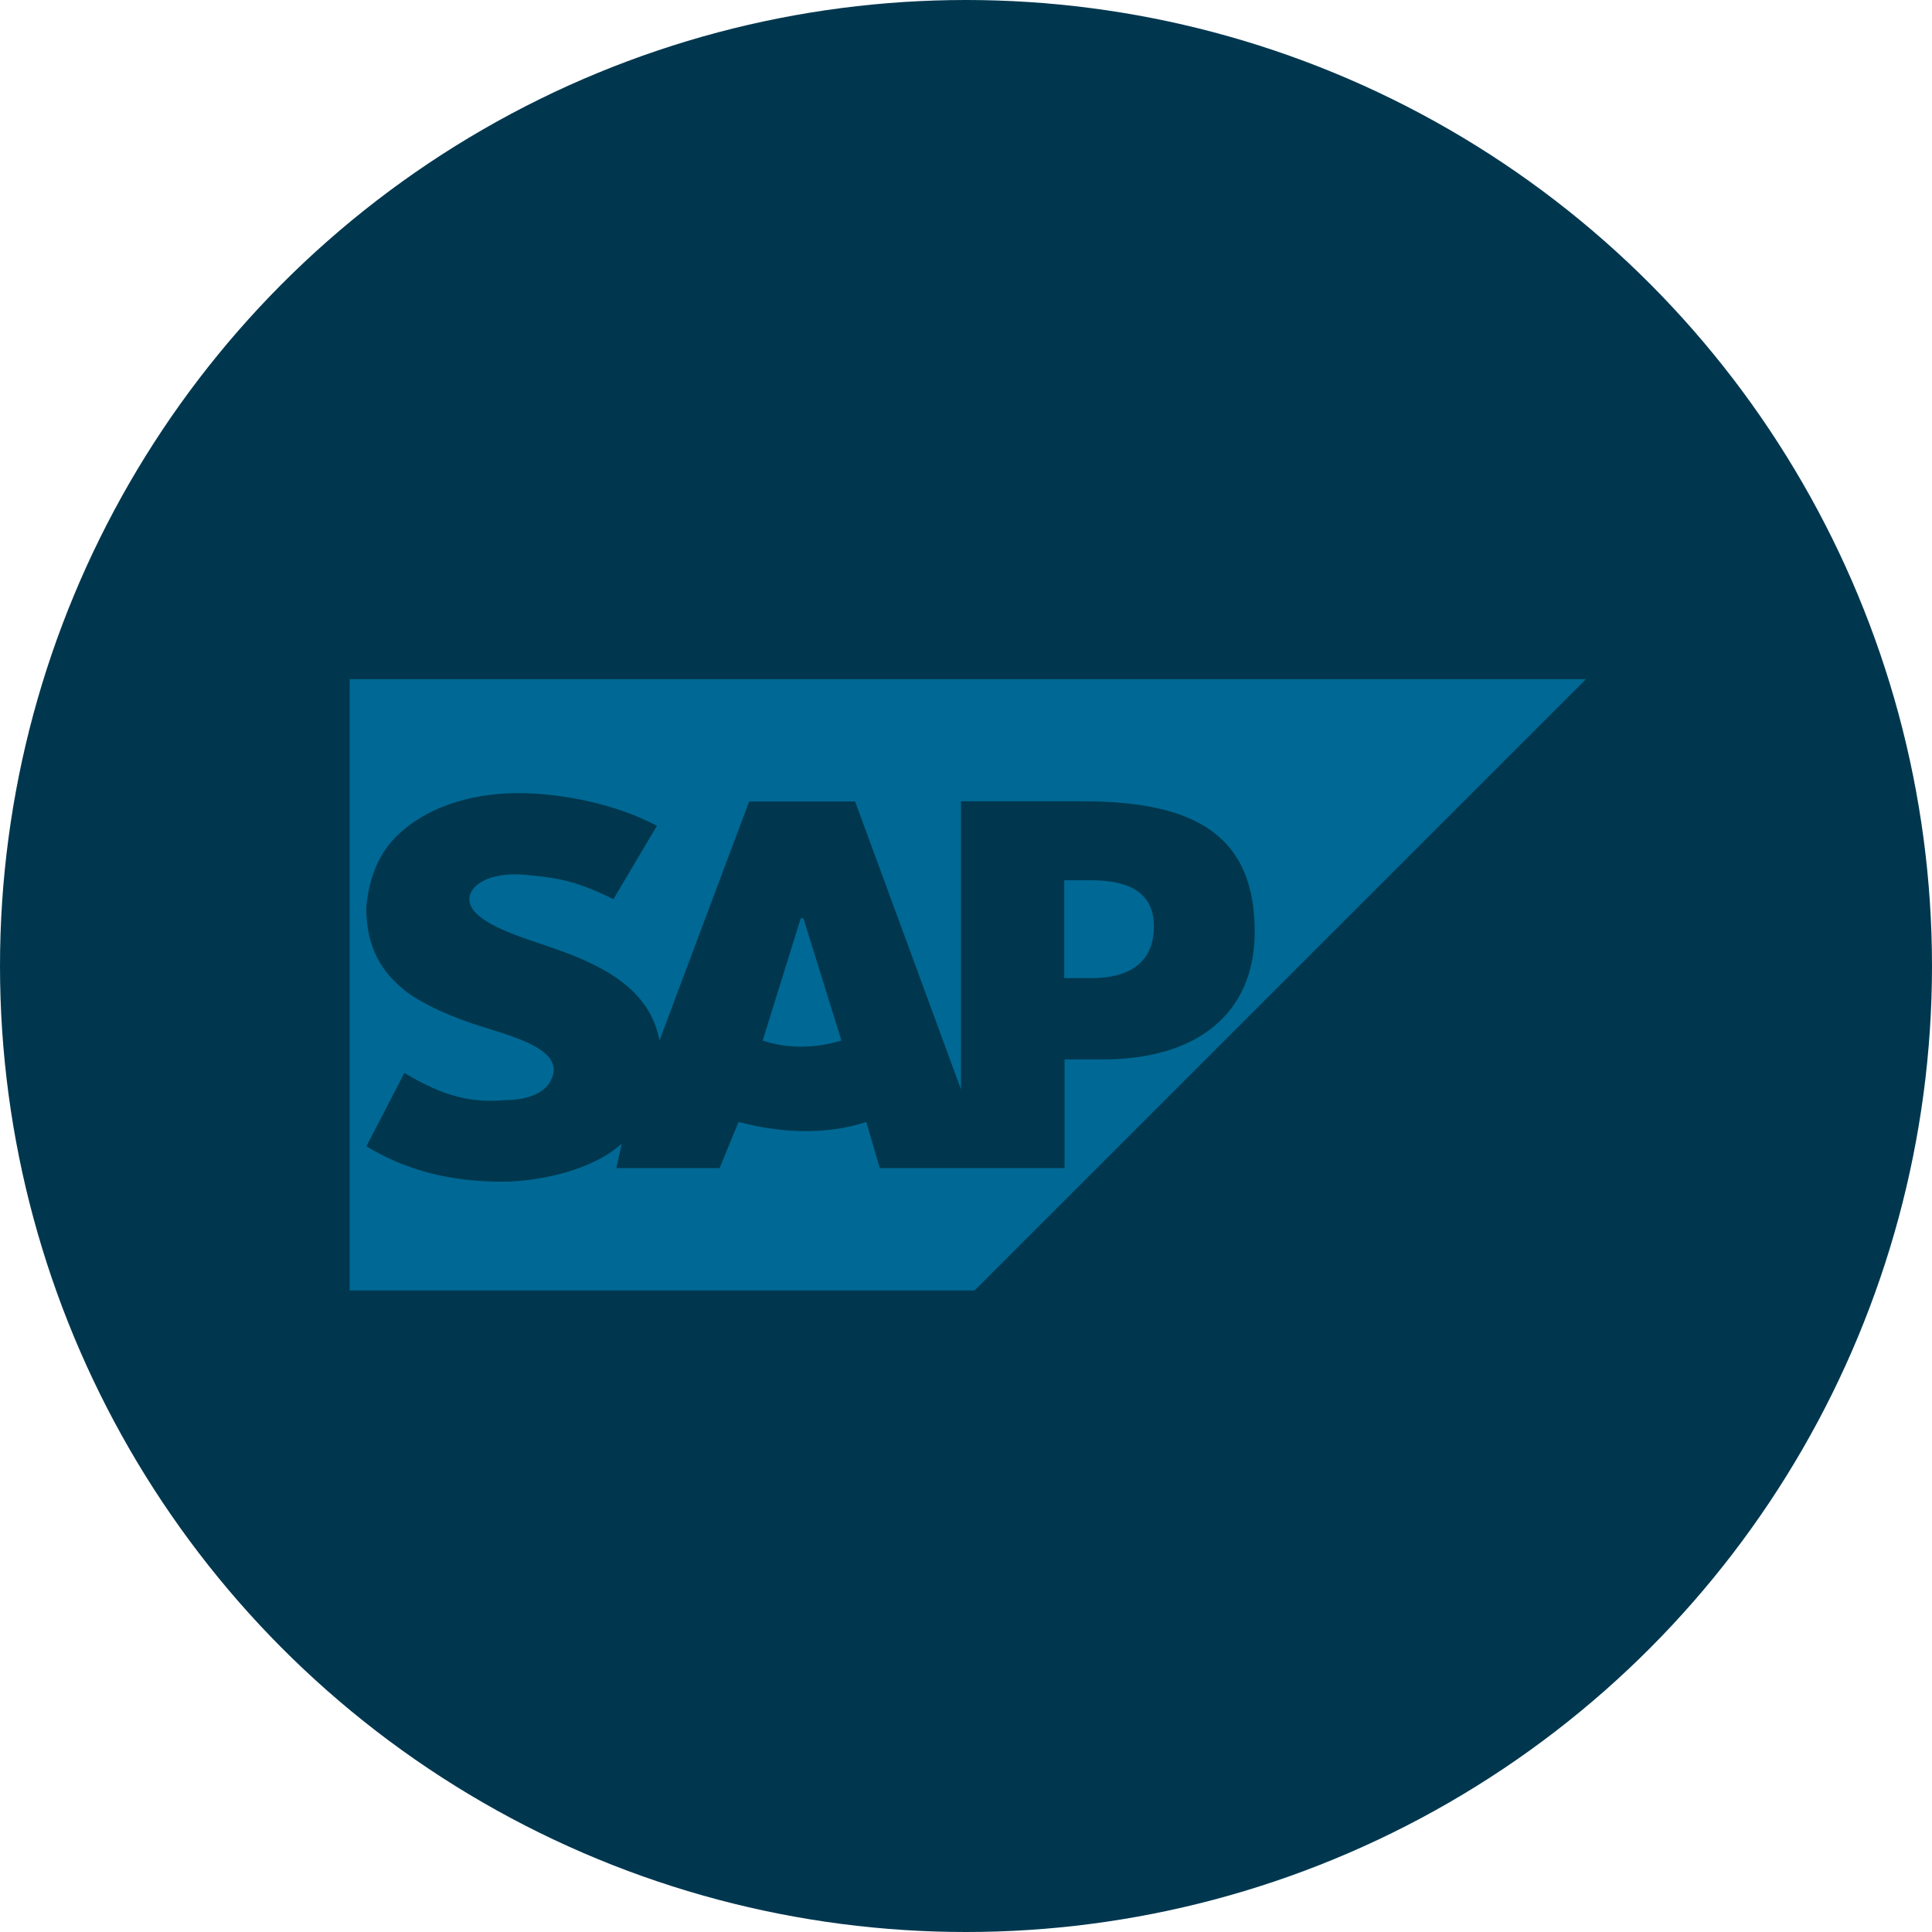
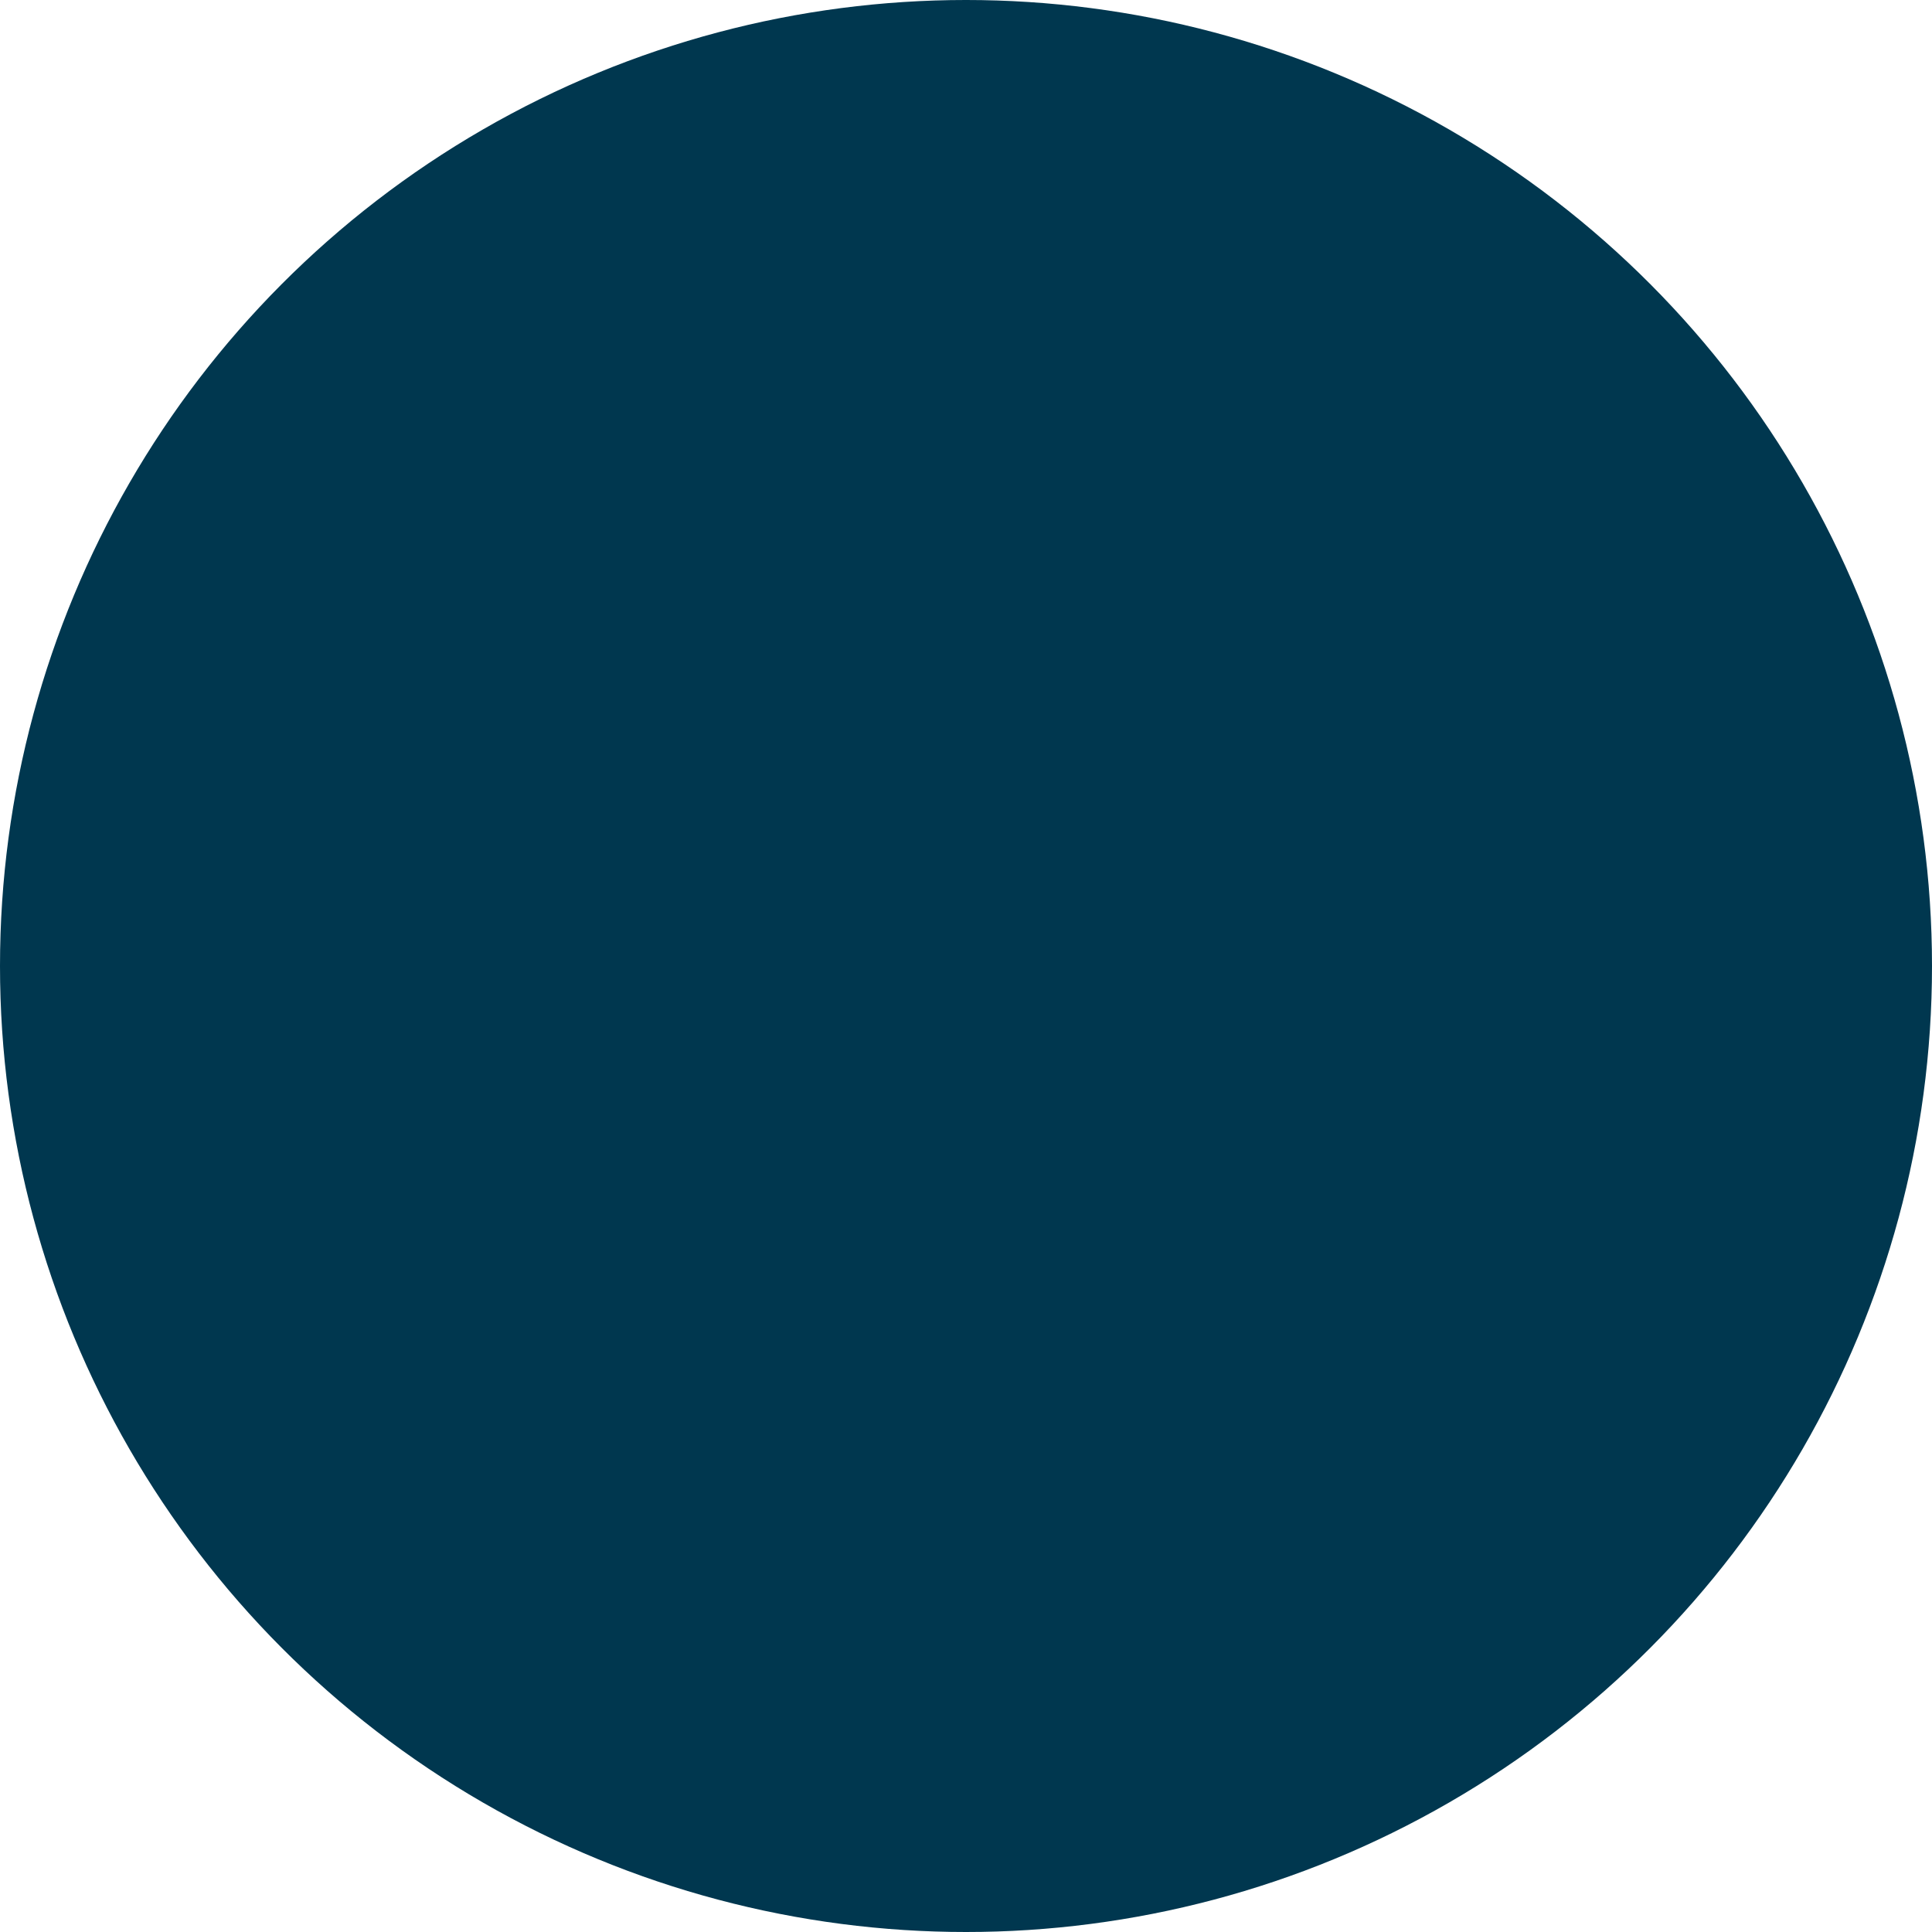
<svg xmlns="http://www.w3.org/2000/svg" id="Layer_2" data-name="Layer 2" viewBox="0 0 165.64 165.64">
  <defs>
    <style>
      .cls-1 {
        fill: #00374e;
      }

      .cls-1, .cls-2, .cls-3 {
        stroke-width: 0px;
      }

      .cls-2 {
        fill: #006894;
      }

      .cls-3 {
        fill: #00374f;
      }
    </style>
  </defs>
  <g id="Layer_1-2" data-name="Layer 1">
    <g>
      <circle class="cls-3" cx="82.82" cy="82.82" r="82.82" />
      <g>
-         <path class="cls-2" d="M135.97,58.23H29.98v52.41h53.57" />
-         <path class="cls-1" d="M82.39,68.71v24.69l-9.08-24.69h-9.08l-7.69,20.5c-.93-5.12-6.29-6.99-10.48-8.39-2.8-.93-5.82-2.1-5.82-3.73,0-1.16,1.63-2.33,4.66-2.1,2.1.23,3.96.23,7.69,2.1l3.73-6.29c-3.49-1.86-8.15-2.8-11.88-2.8-4.43,0-8.15,1.4-10.48,3.73-1.63,1.63-2.33,3.73-2.56,6.06,0,3.26,1.16,5.59,3.73,7.45,2.1,1.4,4.66,2.33,6.99,3.03,3.03.93,5.36,1.86,5.36,3.49-.23,2.1-2.56,2.56-4.19,2.56-2.8.23-5.12-.23-8.62-2.33l-3.26,6.29c3.49,2.1,7.22,3.03,11.65,3.03,3.03,0,7.69-.93,10.25-3.26l-.47,2.1h8.85l1.63-3.96c3.49.93,7.45,1.16,10.95,0l1.16,3.96h15.84v-9.32h3.26c8.15,0,13.04-3.96,13.04-10.95,0-7.92-4.66-11.18-14.67-11.18h-10.48ZM65.39,89.21l3.26-10.48h.23l3.26,10.48c-2.33.7-4.66.7-6.76,0ZM91.24,83.86v-8.39h2.33c3.03,0,5.36.93,5.36,3.96,0,3.26-2.33,4.43-5.36,4.43h-2.33Z" />
+         <path class="cls-2" d="M135.97,58.23H29.98h53.57" />
      </g>
    </g>
  </g>
</svg>